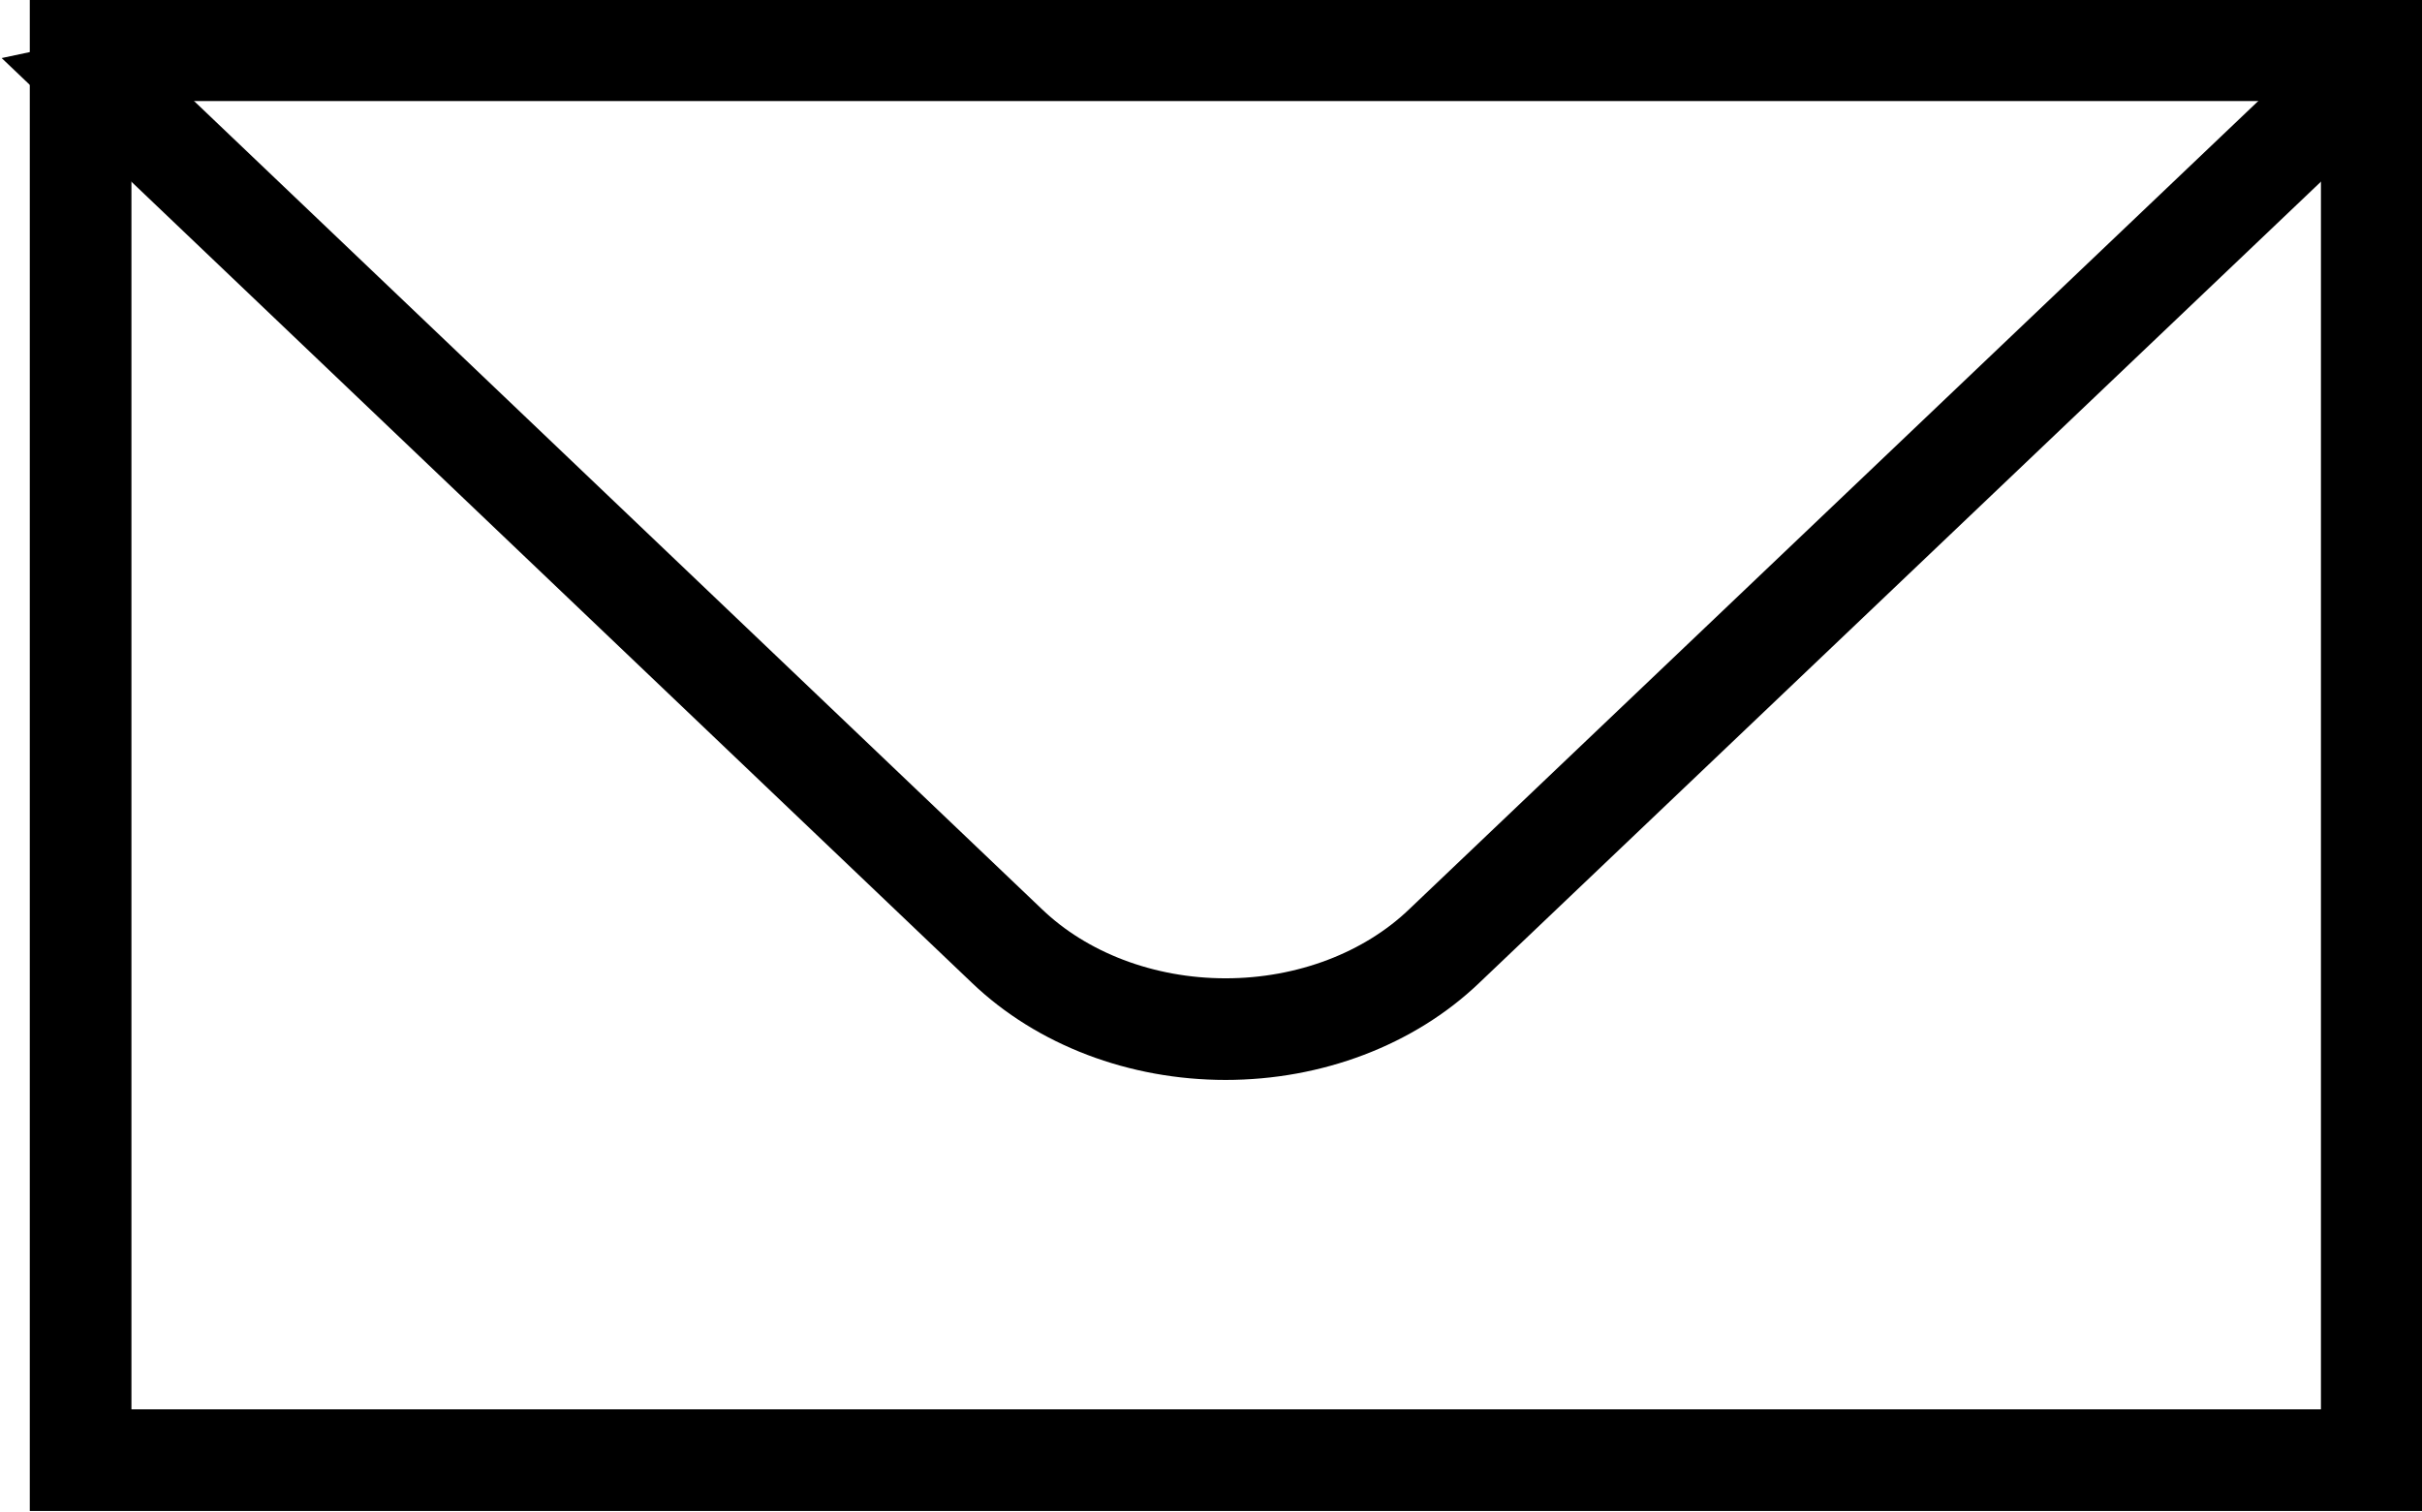
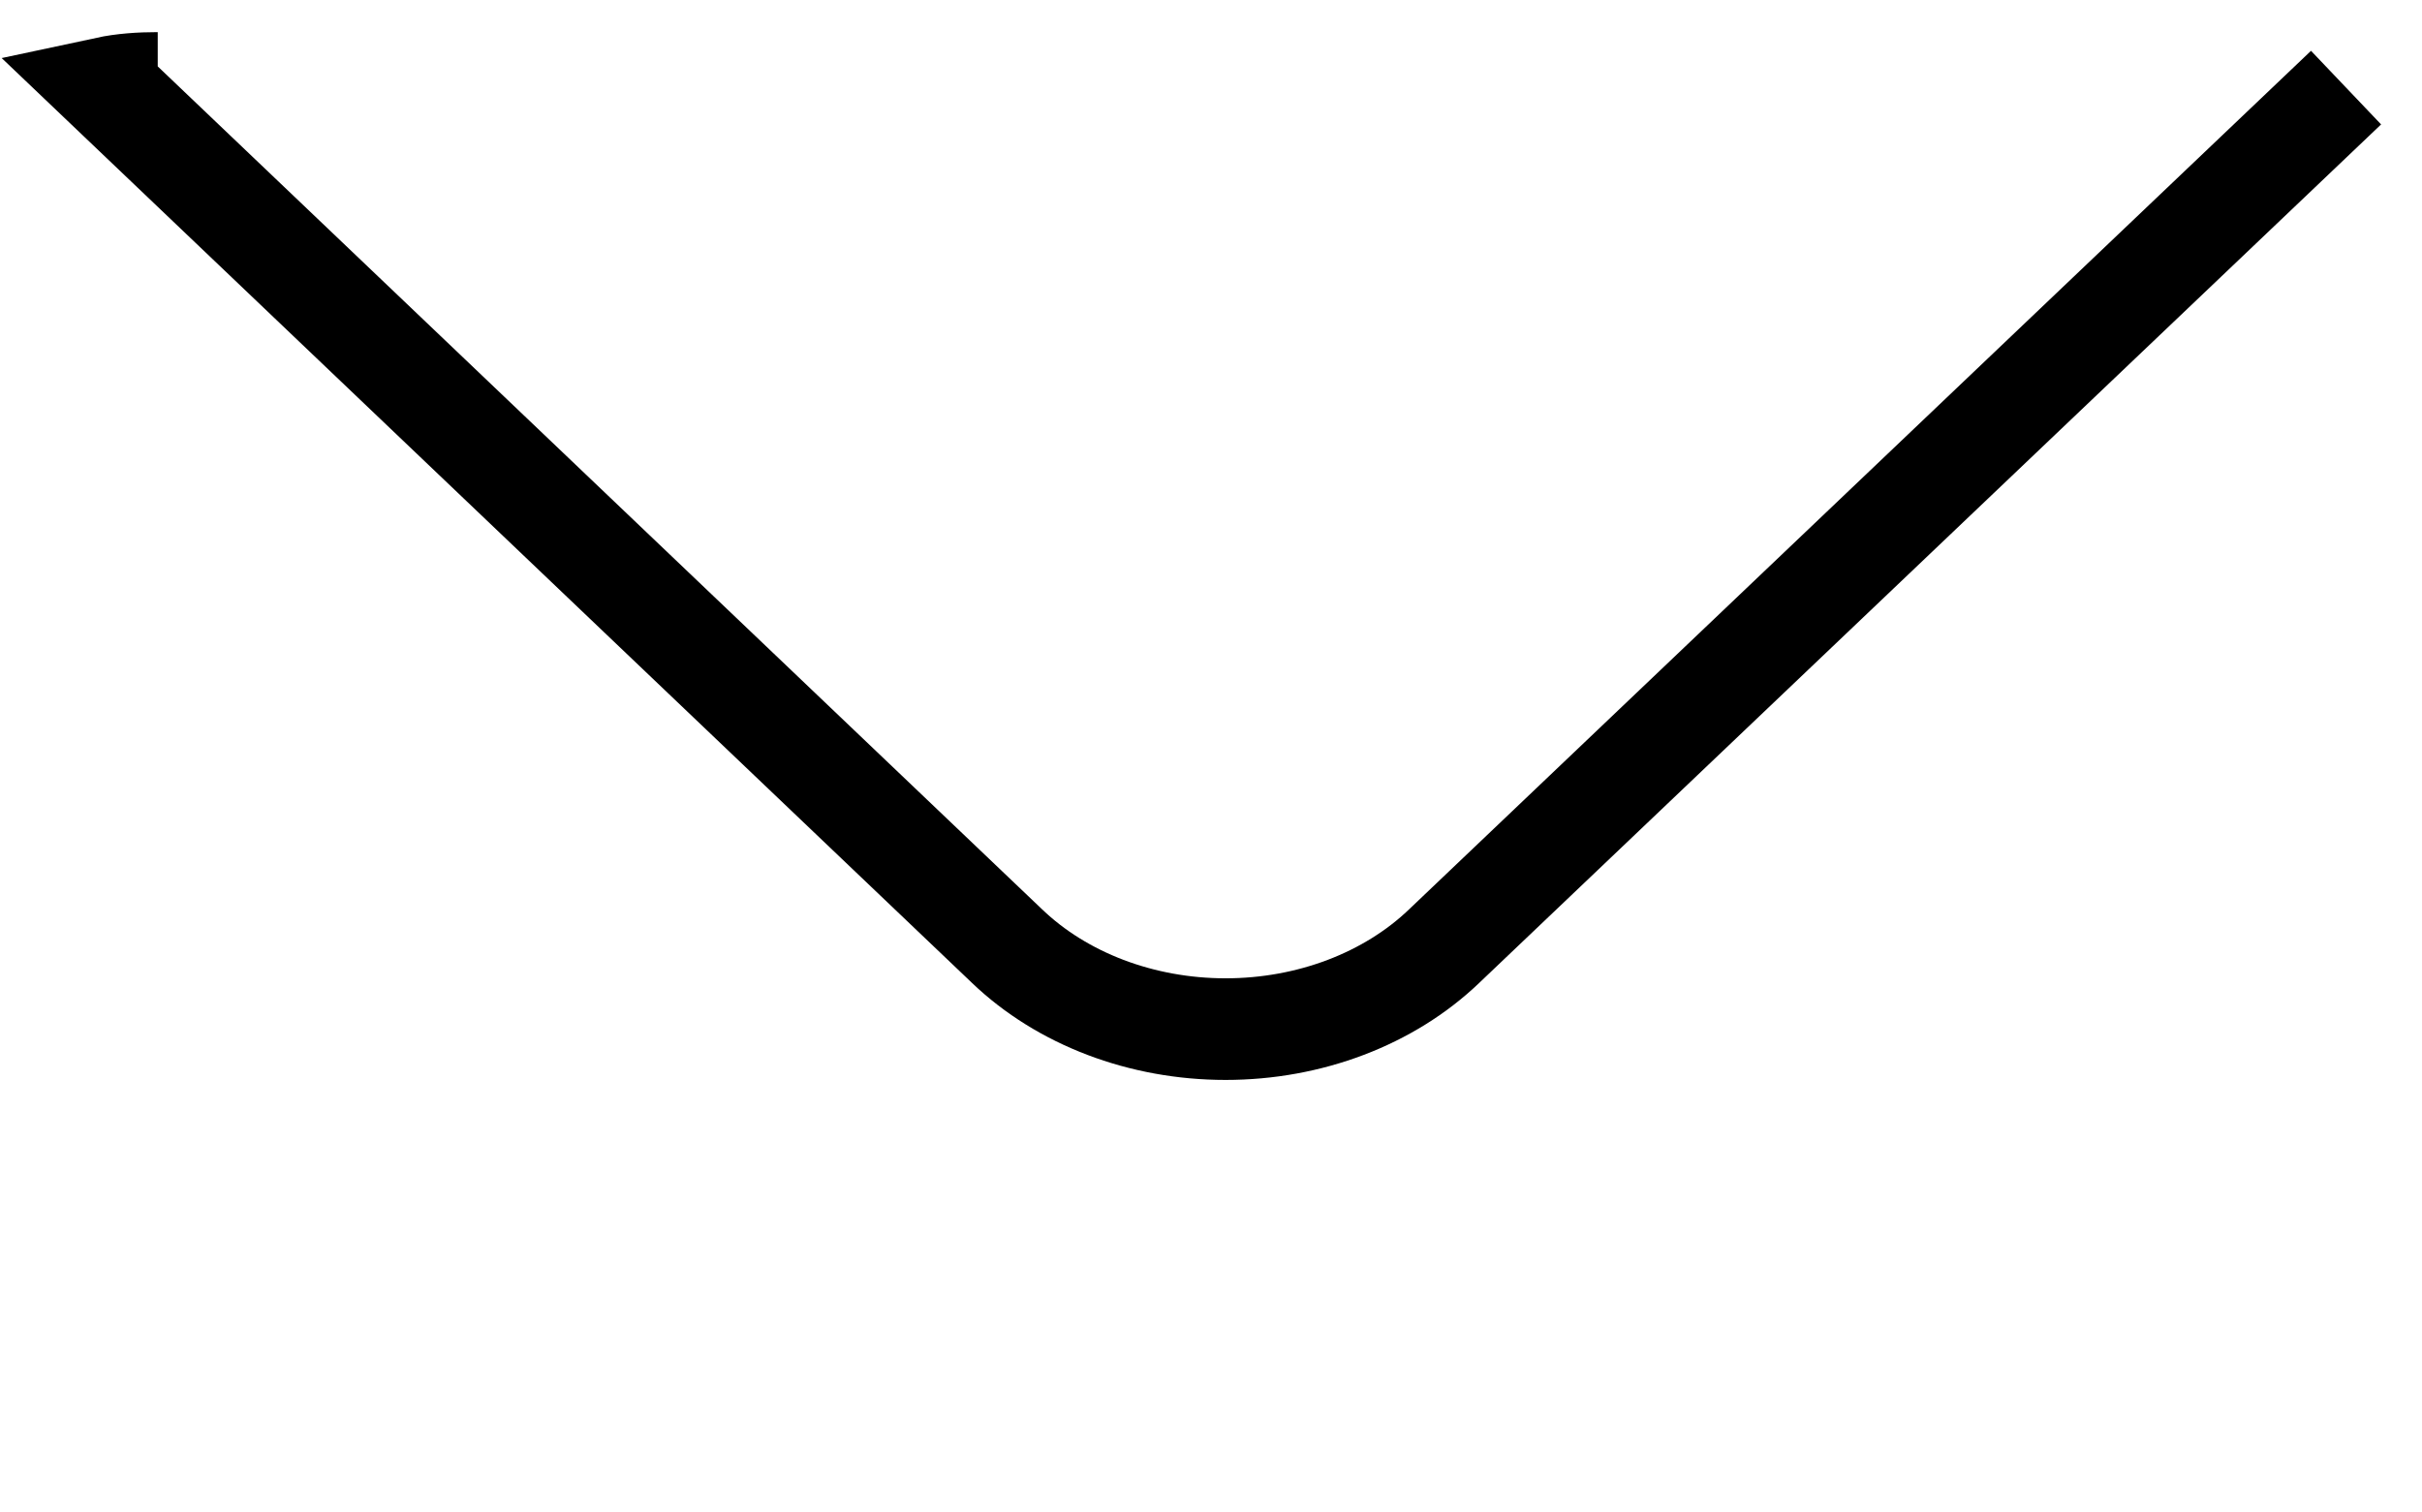
<svg xmlns="http://www.w3.org/2000/svg" id="Capa_2" data-name="Capa 2" viewBox="0 0 20.73 12.94">
  <defs>
    <style>
      .cls-1 {
        fill: none;
        stroke: #000;
        stroke-miterlimit: 10;
        stroke-width: .87px;
      }
    </style>
  </defs>
  <g id="Home">
    <g>
      <path class="cls-1" d="m20.08.75l-7.72,7.35c-.47.45-1.15.71-1.87.71s-1.4-.26-1.87-.71L.91.75c.14-.03.29-.04.44-.04" />
-       <path class="cls-1" d="m.69.43v12.07s19.61,0,19.61,0V.43s-19.61,0-19.61,0Z" />
    </g>
  </g>
</svg>